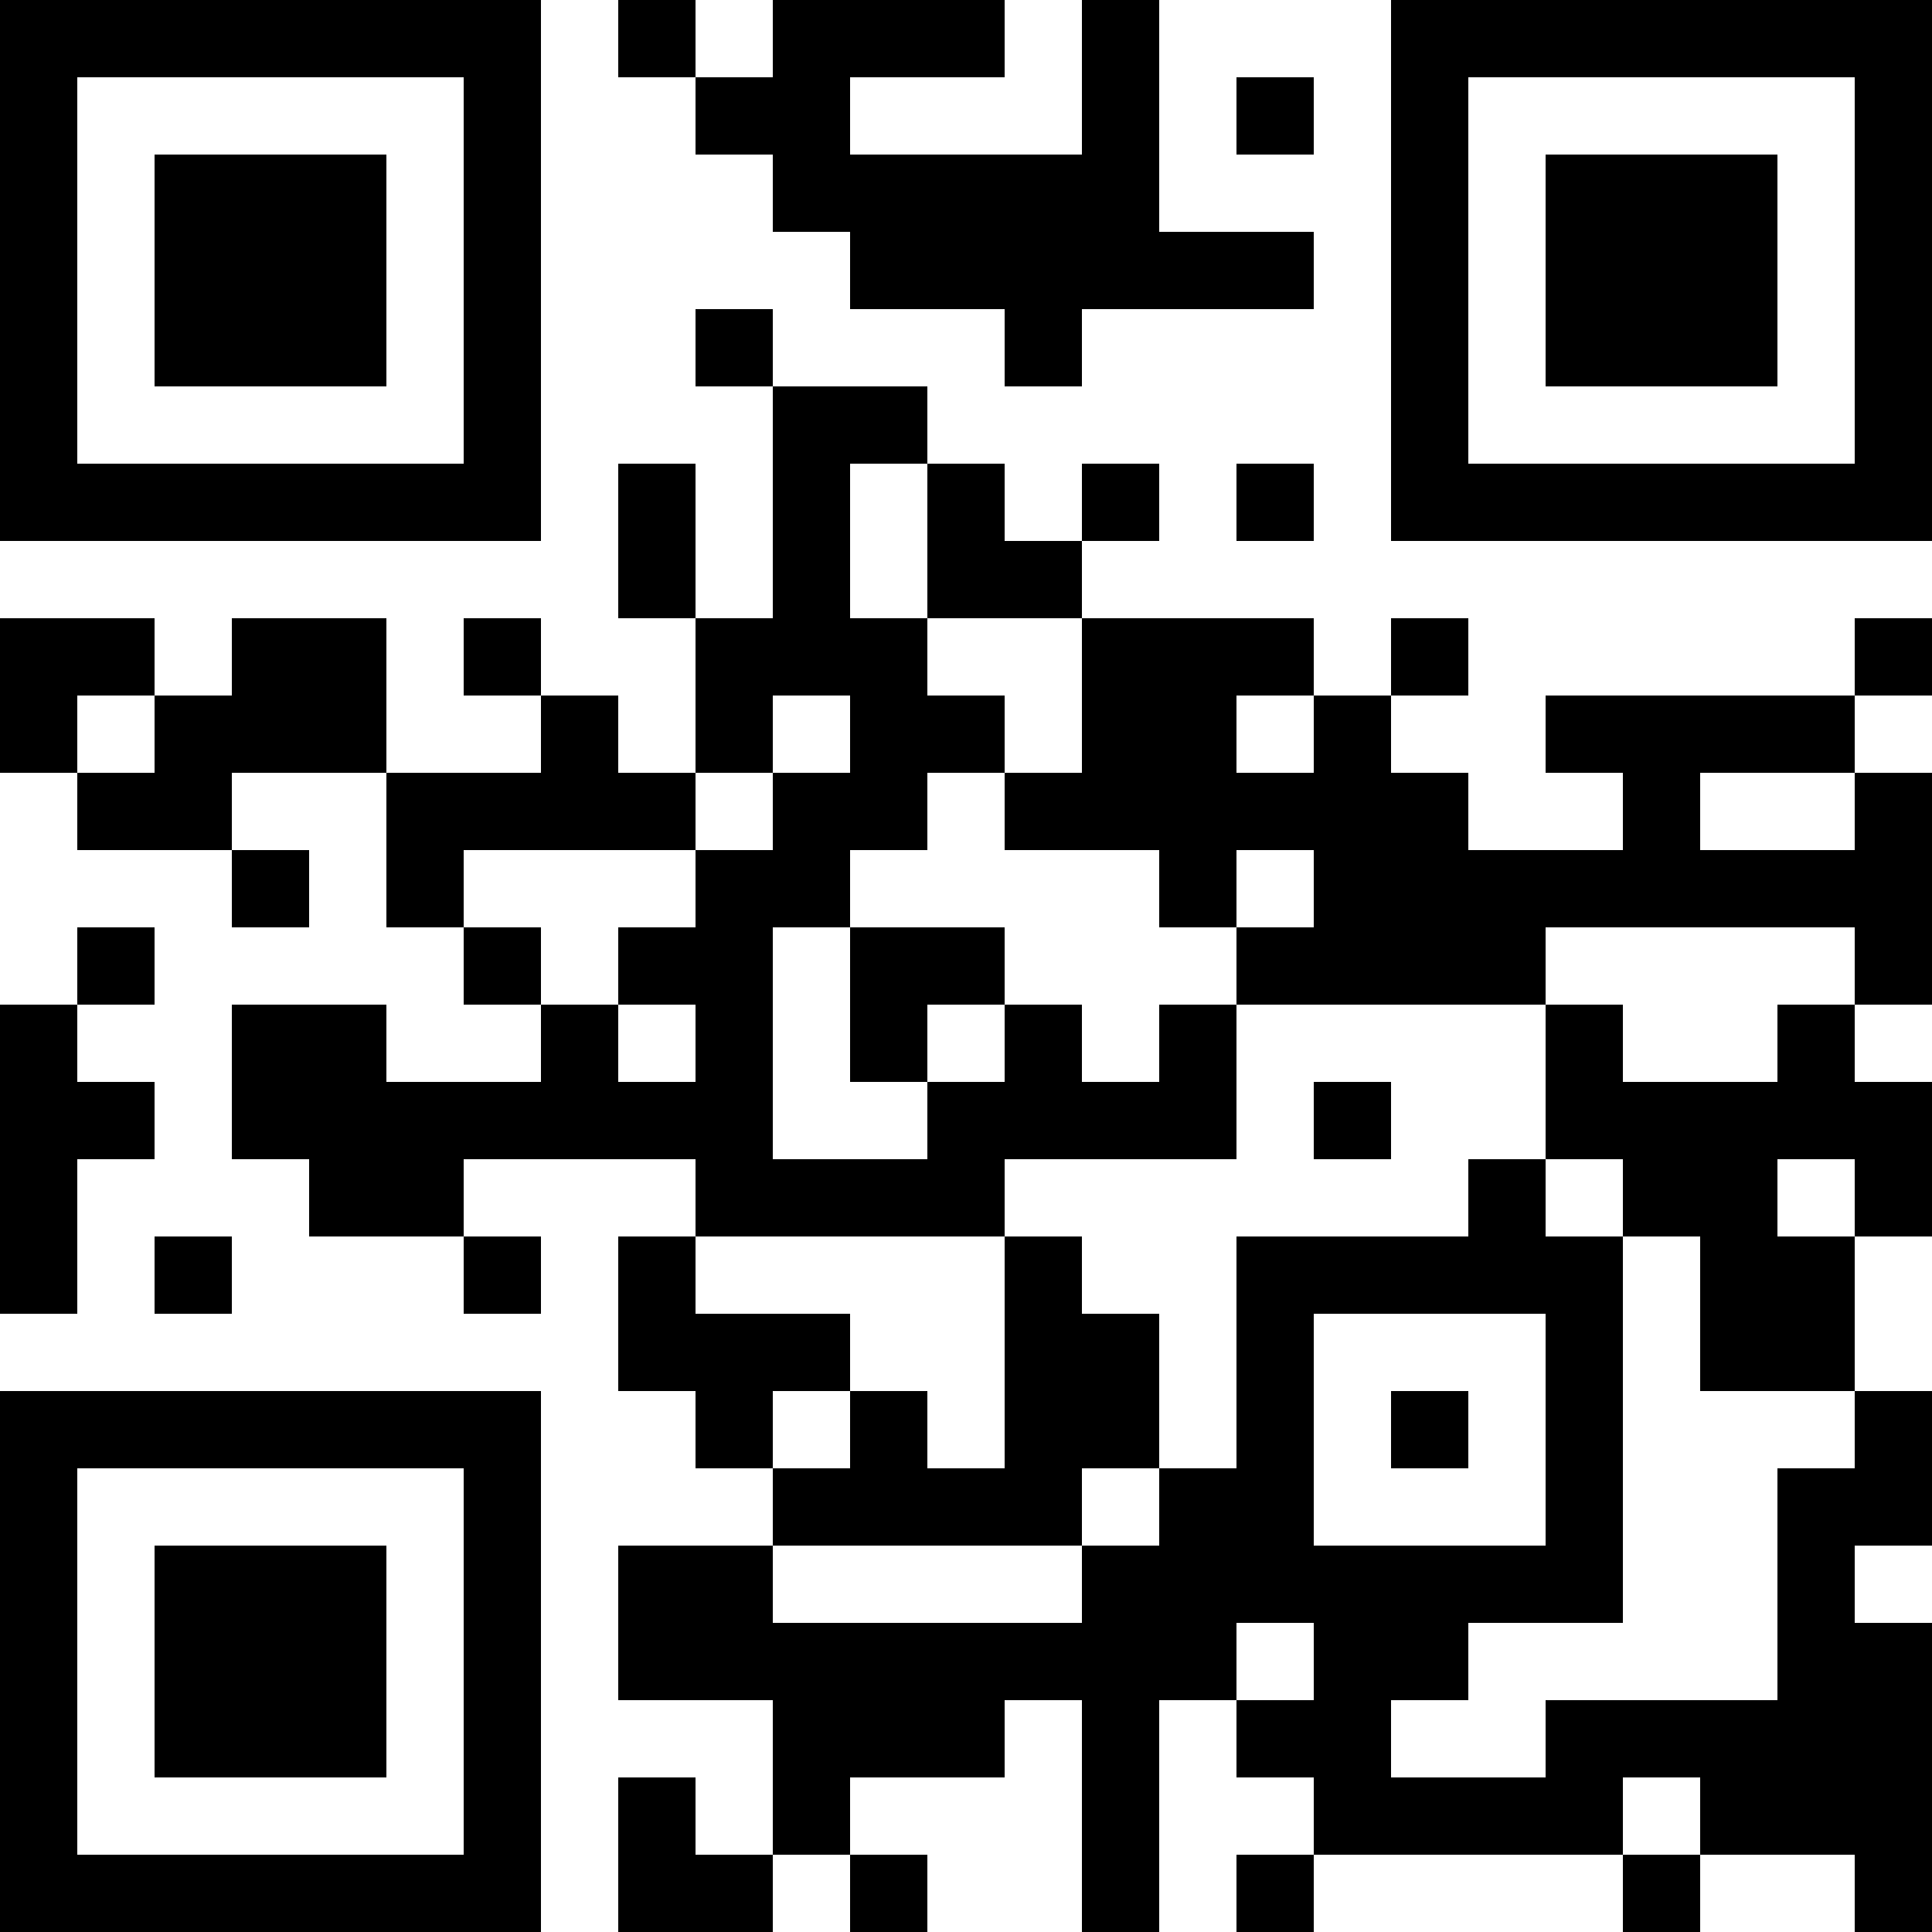
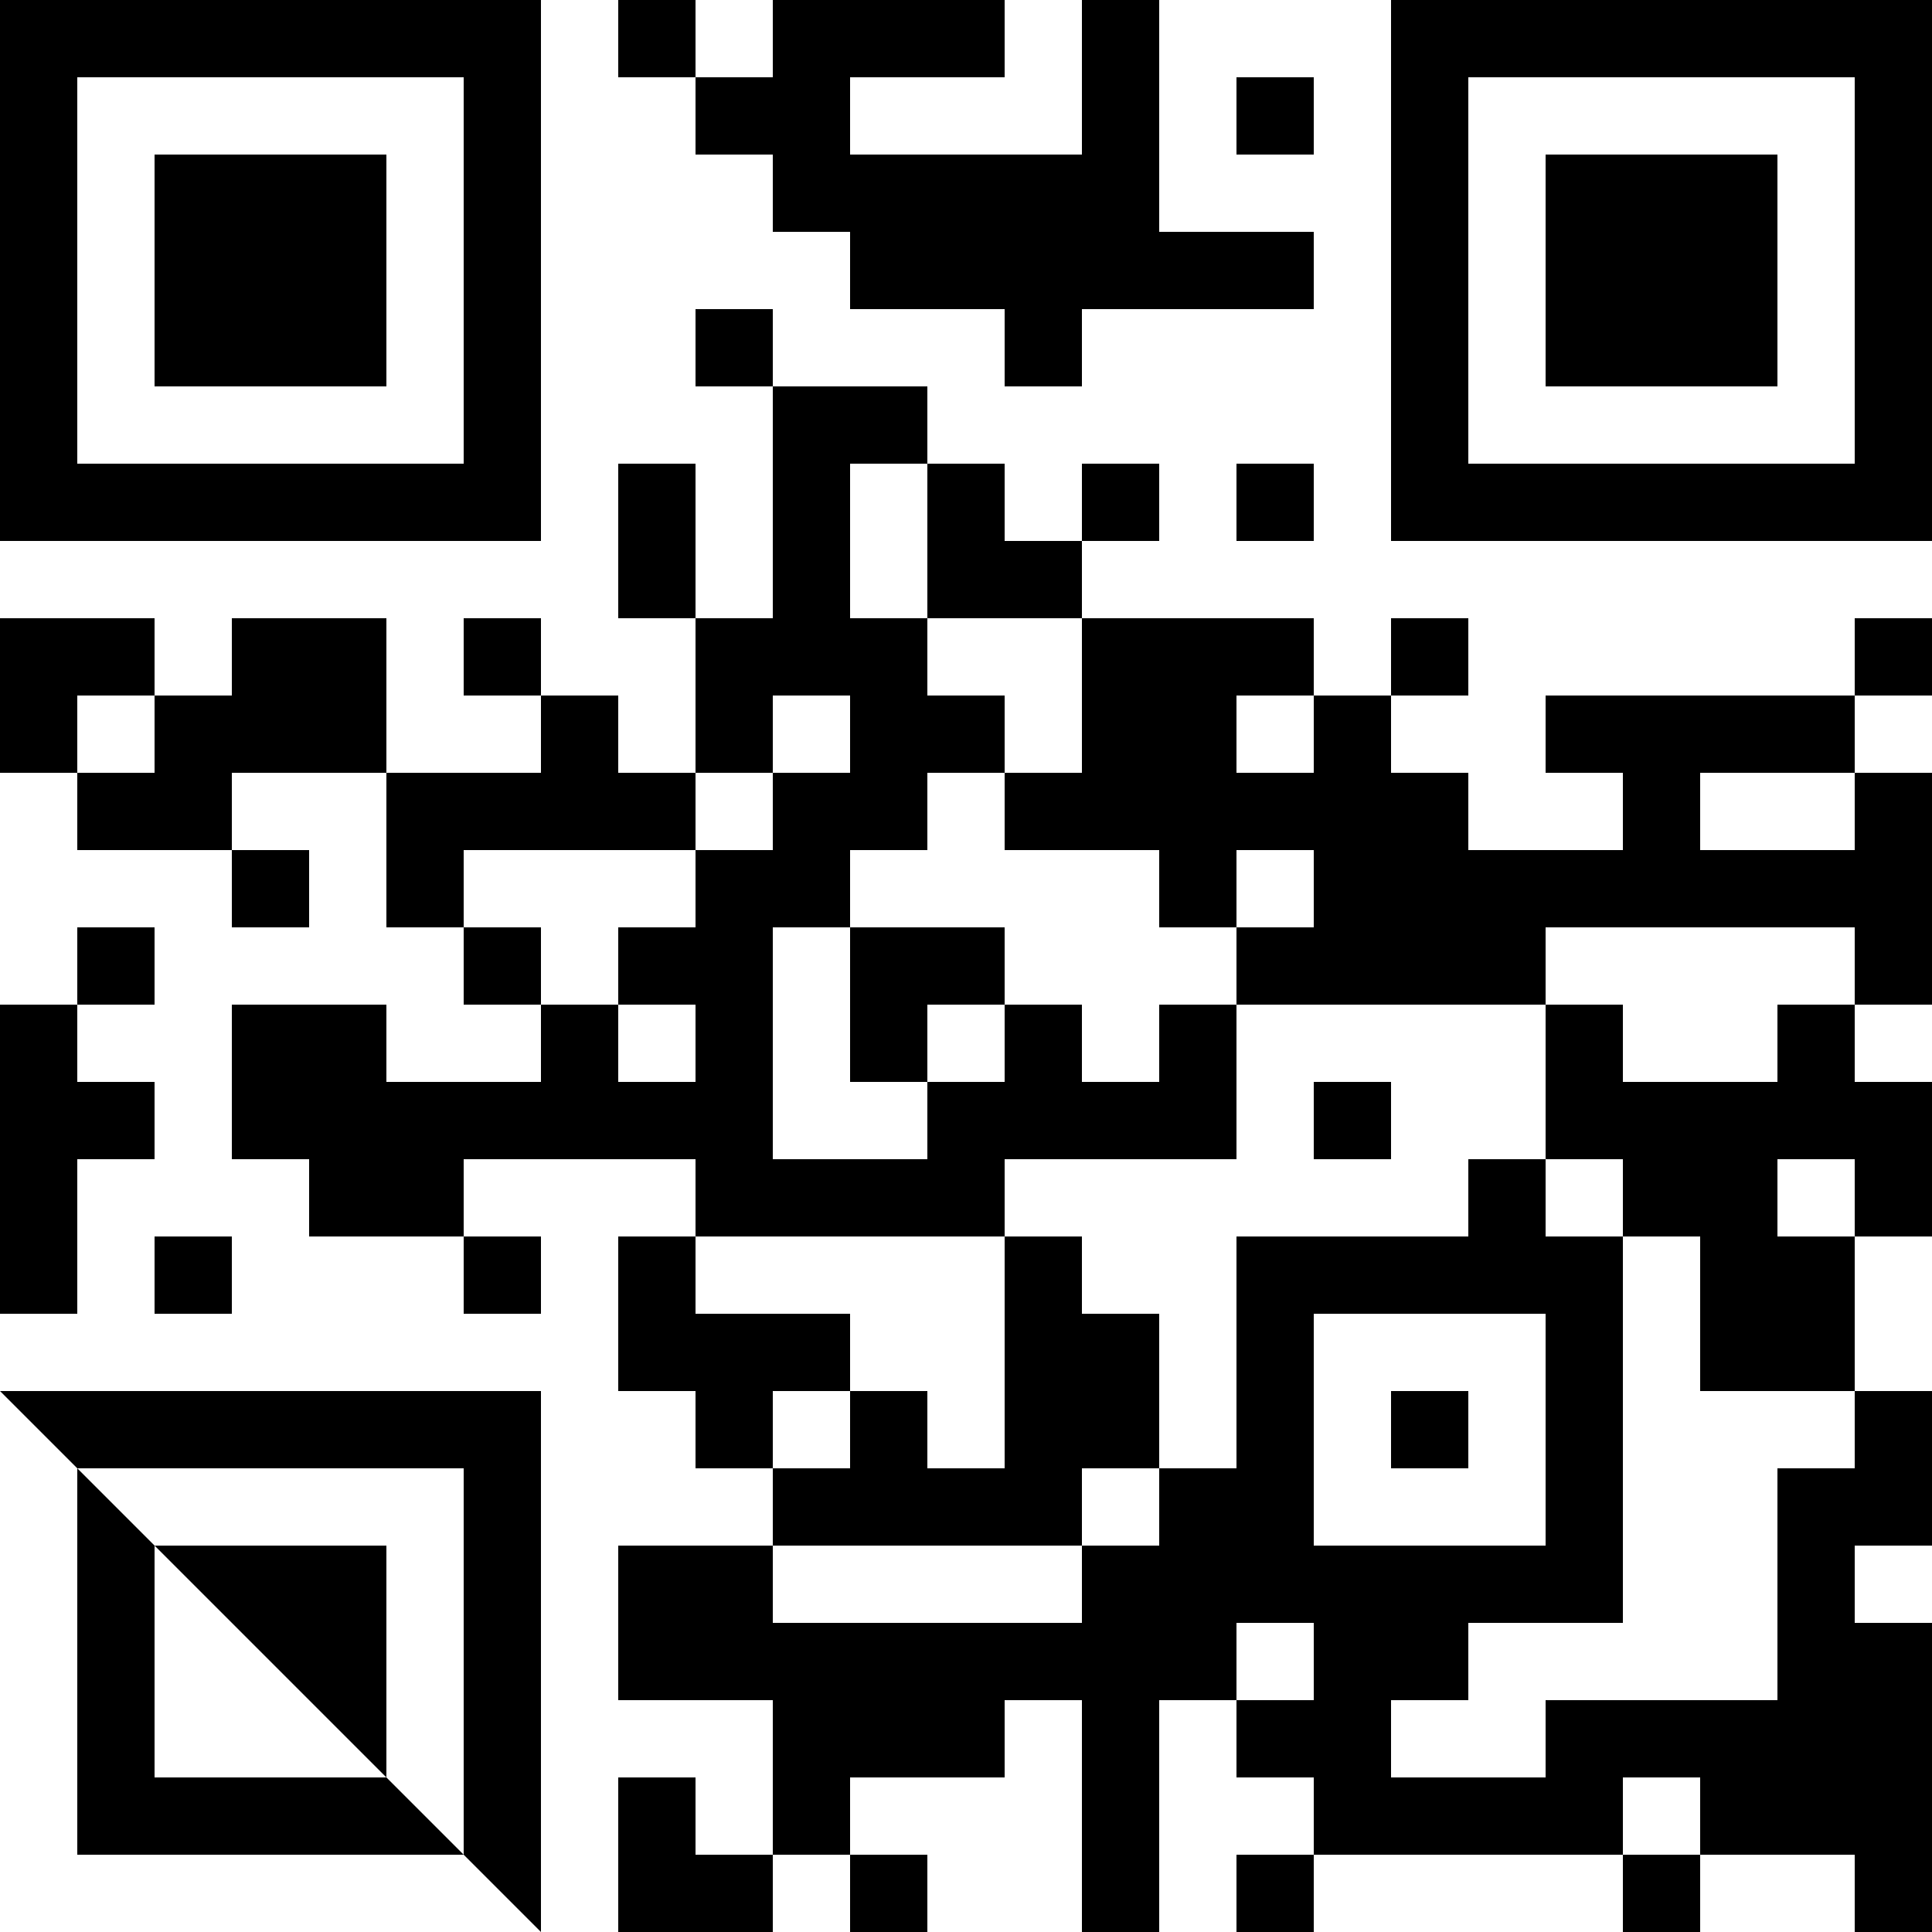
<svg xmlns="http://www.w3.org/2000/svg" version="1.1" width="1000" height="1000" viewBox="0 0 1000 1000">
-   <rect x="0" y="0" width="1000" height="1000" fill="#ffffff" />
  <g transform="scale(40)">
    <g transform="translate(0,0)">
-       <path fill-rule="evenodd" d="M8 0L8 1L9 1L9 2L10 2L10 3L11 3L11 4L13 4L13 5L14 5L14 4L17 4L17 3L15 3L15 0L14 0L14 2L11 2L11 1L13 1L13 0L10 0L10 1L9 1L9 0ZM16 1L16 2L17 2L17 1ZM9 4L9 5L10 5L10 8L9 8L9 6L8 6L8 8L9 8L9 10L8 10L8 9L7 9L7 8L6 8L6 9L7 9L7 10L5 10L5 8L3 8L3 9L2 9L2 8L0 8L0 10L1 10L1 11L3 11L3 12L4 12L4 11L3 11L3 10L5 10L5 12L6 12L6 13L7 13L7 14L5 14L5 13L3 13L3 15L4 15L4 16L6 16L6 17L7 17L7 16L6 16L6 15L9 15L9 16L8 16L8 18L9 18L9 19L10 19L10 20L8 20L8 22L10 22L10 24L9 24L9 23L8 23L8 25L10 25L10 24L11 24L11 25L12 25L12 24L11 24L11 23L13 23L13 22L14 22L14 25L15 25L15 22L16 22L16 23L17 23L17 24L16 24L16 25L17 25L17 24L21 24L21 25L22 25L22 24L24 24L24 25L25 25L25 21L24 21L24 20L25 20L25 18L24 18L24 16L25 16L25 14L24 14L24 13L25 13L25 10L24 10L24 9L25 9L25 8L24 8L24 9L20 9L20 10L21 10L21 11L19 11L19 10L18 10L18 9L19 9L19 8L18 8L18 9L17 9L17 8L14 8L14 7L15 7L15 6L14 6L14 7L13 7L13 6L12 6L12 5L10 5L10 4ZM11 6L11 8L12 8L12 9L13 9L13 10L12 10L12 11L11 11L11 12L10 12L10 15L12 15L12 14L13 14L13 13L14 13L14 14L15 14L15 13L16 13L16 15L13 15L13 16L9 16L9 17L11 17L11 18L10 18L10 19L11 19L11 18L12 18L12 19L13 19L13 16L14 16L14 17L15 17L15 19L14 19L14 20L10 20L10 21L14 21L14 20L15 20L15 19L16 19L16 16L19 16L19 15L20 15L20 16L21 16L21 21L19 21L19 22L18 22L18 23L20 23L20 22L23 22L23 19L24 19L24 18L22 18L22 16L21 16L21 15L20 15L20 13L21 13L21 14L23 14L23 13L24 13L24 12L20 12L20 13L16 13L16 12L17 12L17 11L16 11L16 12L15 12L15 11L13 11L13 10L14 10L14 8L12 8L12 6ZM16 6L16 7L17 7L17 6ZM1 9L1 10L2 10L2 9ZM10 9L10 10L9 10L9 11L6 11L6 12L7 12L7 13L8 13L8 14L9 14L9 13L8 13L8 12L9 12L9 11L10 11L10 10L11 10L11 9ZM16 9L16 10L17 10L17 9ZM22 10L22 11L24 11L24 10ZM1 12L1 13L0 13L0 17L1 17L1 15L2 15L2 14L1 14L1 13L2 13L2 12ZM11 12L11 14L12 14L12 13L13 13L13 12ZM17 14L17 15L18 15L18 14ZM23 15L23 16L24 16L24 15ZM2 16L2 17L3 17L3 16ZM17 17L17 20L20 20L20 17ZM18 18L18 19L19 19L19 18ZM16 21L16 22L17 22L17 21ZM21 23L21 24L22 24L22 23ZM0 0L0 7L7 7L7 0ZM1 1L1 6L6 6L6 1ZM2 2L2 5L5 5L5 2ZM18 0L18 7L25 7L25 0ZM19 1L19 6L24 6L24 1ZM20 2L20 5L23 5L23 2ZM0 18L0 25L7 25L7 18ZM1 19L1 24L6 24L6 19ZM2 20L2 23L5 23L5 20Z" fill="#000000" />
+       <path fill-rule="evenodd" d="M8 0L8 1L9 1L9 2L10 2L10 3L11 3L11 4L13 4L13 5L14 5L14 4L17 4L17 3L15 3L15 0L14 0L14 2L11 2L11 1L13 1L13 0L10 0L10 1L9 1L9 0ZM16 1L16 2L17 2L17 1ZM9 4L9 5L10 5L10 8L9 8L9 6L8 6L8 8L9 8L9 10L8 10L8 9L7 9L7 8L6 8L6 9L7 9L7 10L5 10L5 8L3 8L3 9L2 9L2 8L0 8L0 10L1 10L1 11L3 11L3 12L4 12L4 11L3 11L3 10L5 10L5 12L6 12L6 13L7 13L7 14L5 14L5 13L3 13L3 15L4 15L4 16L6 16L6 17L7 17L7 16L6 16L6 15L9 15L9 16L8 16L8 18L9 18L9 19L10 19L10 20L8 20L8 22L10 22L10 24L9 24L9 23L8 23L8 25L10 25L10 24L11 24L11 25L12 25L12 24L11 24L11 23L13 23L13 22L14 22L14 25L15 25L15 22L16 22L16 23L17 23L17 24L16 24L16 25L17 25L17 24L21 24L21 25L22 25L22 24L24 24L24 25L25 25L25 21L24 21L24 20L25 20L25 18L24 18L24 16L25 16L25 14L24 14L24 13L25 13L25 10L24 10L24 9L25 9L25 8L24 8L24 9L20 9L20 10L21 10L21 11L19 11L19 10L18 10L18 9L19 9L19 8L18 8L18 9L17 9L17 8L14 8L14 7L15 7L15 6L14 6L14 7L13 7L13 6L12 6L12 5L10 5L10 4ZM11 6L11 8L12 8L12 9L13 9L13 10L12 10L12 11L11 11L11 12L10 12L10 15L12 15L12 14L13 14L13 13L14 13L14 14L15 14L15 13L16 13L16 15L13 15L13 16L9 16L9 17L11 17L11 18L10 18L10 19L11 19L11 18L12 18L12 19L13 19L13 16L14 16L14 17L15 17L15 19L14 19L14 20L10 20L10 21L14 21L14 20L15 20L15 19L16 19L16 16L19 16L19 15L20 15L20 16L21 16L21 21L19 21L19 22L18 22L18 23L20 23L20 22L23 22L23 19L24 19L24 18L22 18L22 16L21 16L21 15L20 15L20 13L21 13L21 14L23 14L23 13L24 13L24 12L20 12L20 13L16 13L16 12L17 12L17 11L16 11L16 12L15 12L15 11L13 11L13 10L14 10L14 8L12 8L12 6ZM16 6L16 7L17 7L17 6ZM1 9L1 10L2 10L2 9ZM10 9L10 10L9 10L9 11L6 11L6 12L7 12L7 13L8 13L8 14L9 14L9 13L8 13L8 12L9 12L9 11L10 11L10 10L11 10L11 9ZM16 9L16 10L17 10L17 9ZM22 10L22 11L24 11L24 10ZM1 12L1 13L0 13L0 17L1 17L1 15L2 15L2 14L1 14L1 13L2 13L2 12ZM11 12L11 14L12 14L12 13L13 13L13 12ZM17 14L17 15L18 15L18 14ZM23 15L23 16L24 16L24 15ZM2 16L2 17L3 17L3 16ZM17 17L17 20L20 20L20 17ZM18 18L18 19L19 19L19 18ZM16 21L16 22L17 22L17 21ZM21 23L21 24L22 24L22 23ZM0 0L0 7L7 7L7 0ZM1 1L1 6L6 6L6 1ZM2 2L2 5L5 5L5 2ZM18 0L18 7L25 7L25 0ZM19 1L19 6L24 6L24 1ZM20 2L20 5L23 5L23 2ZM0 18L7 25L7 18ZM1 19L1 24L6 24L6 19ZM2 20L2 23L5 23L5 20Z" fill="#000000" />
    </g>
  </g>
</svg>